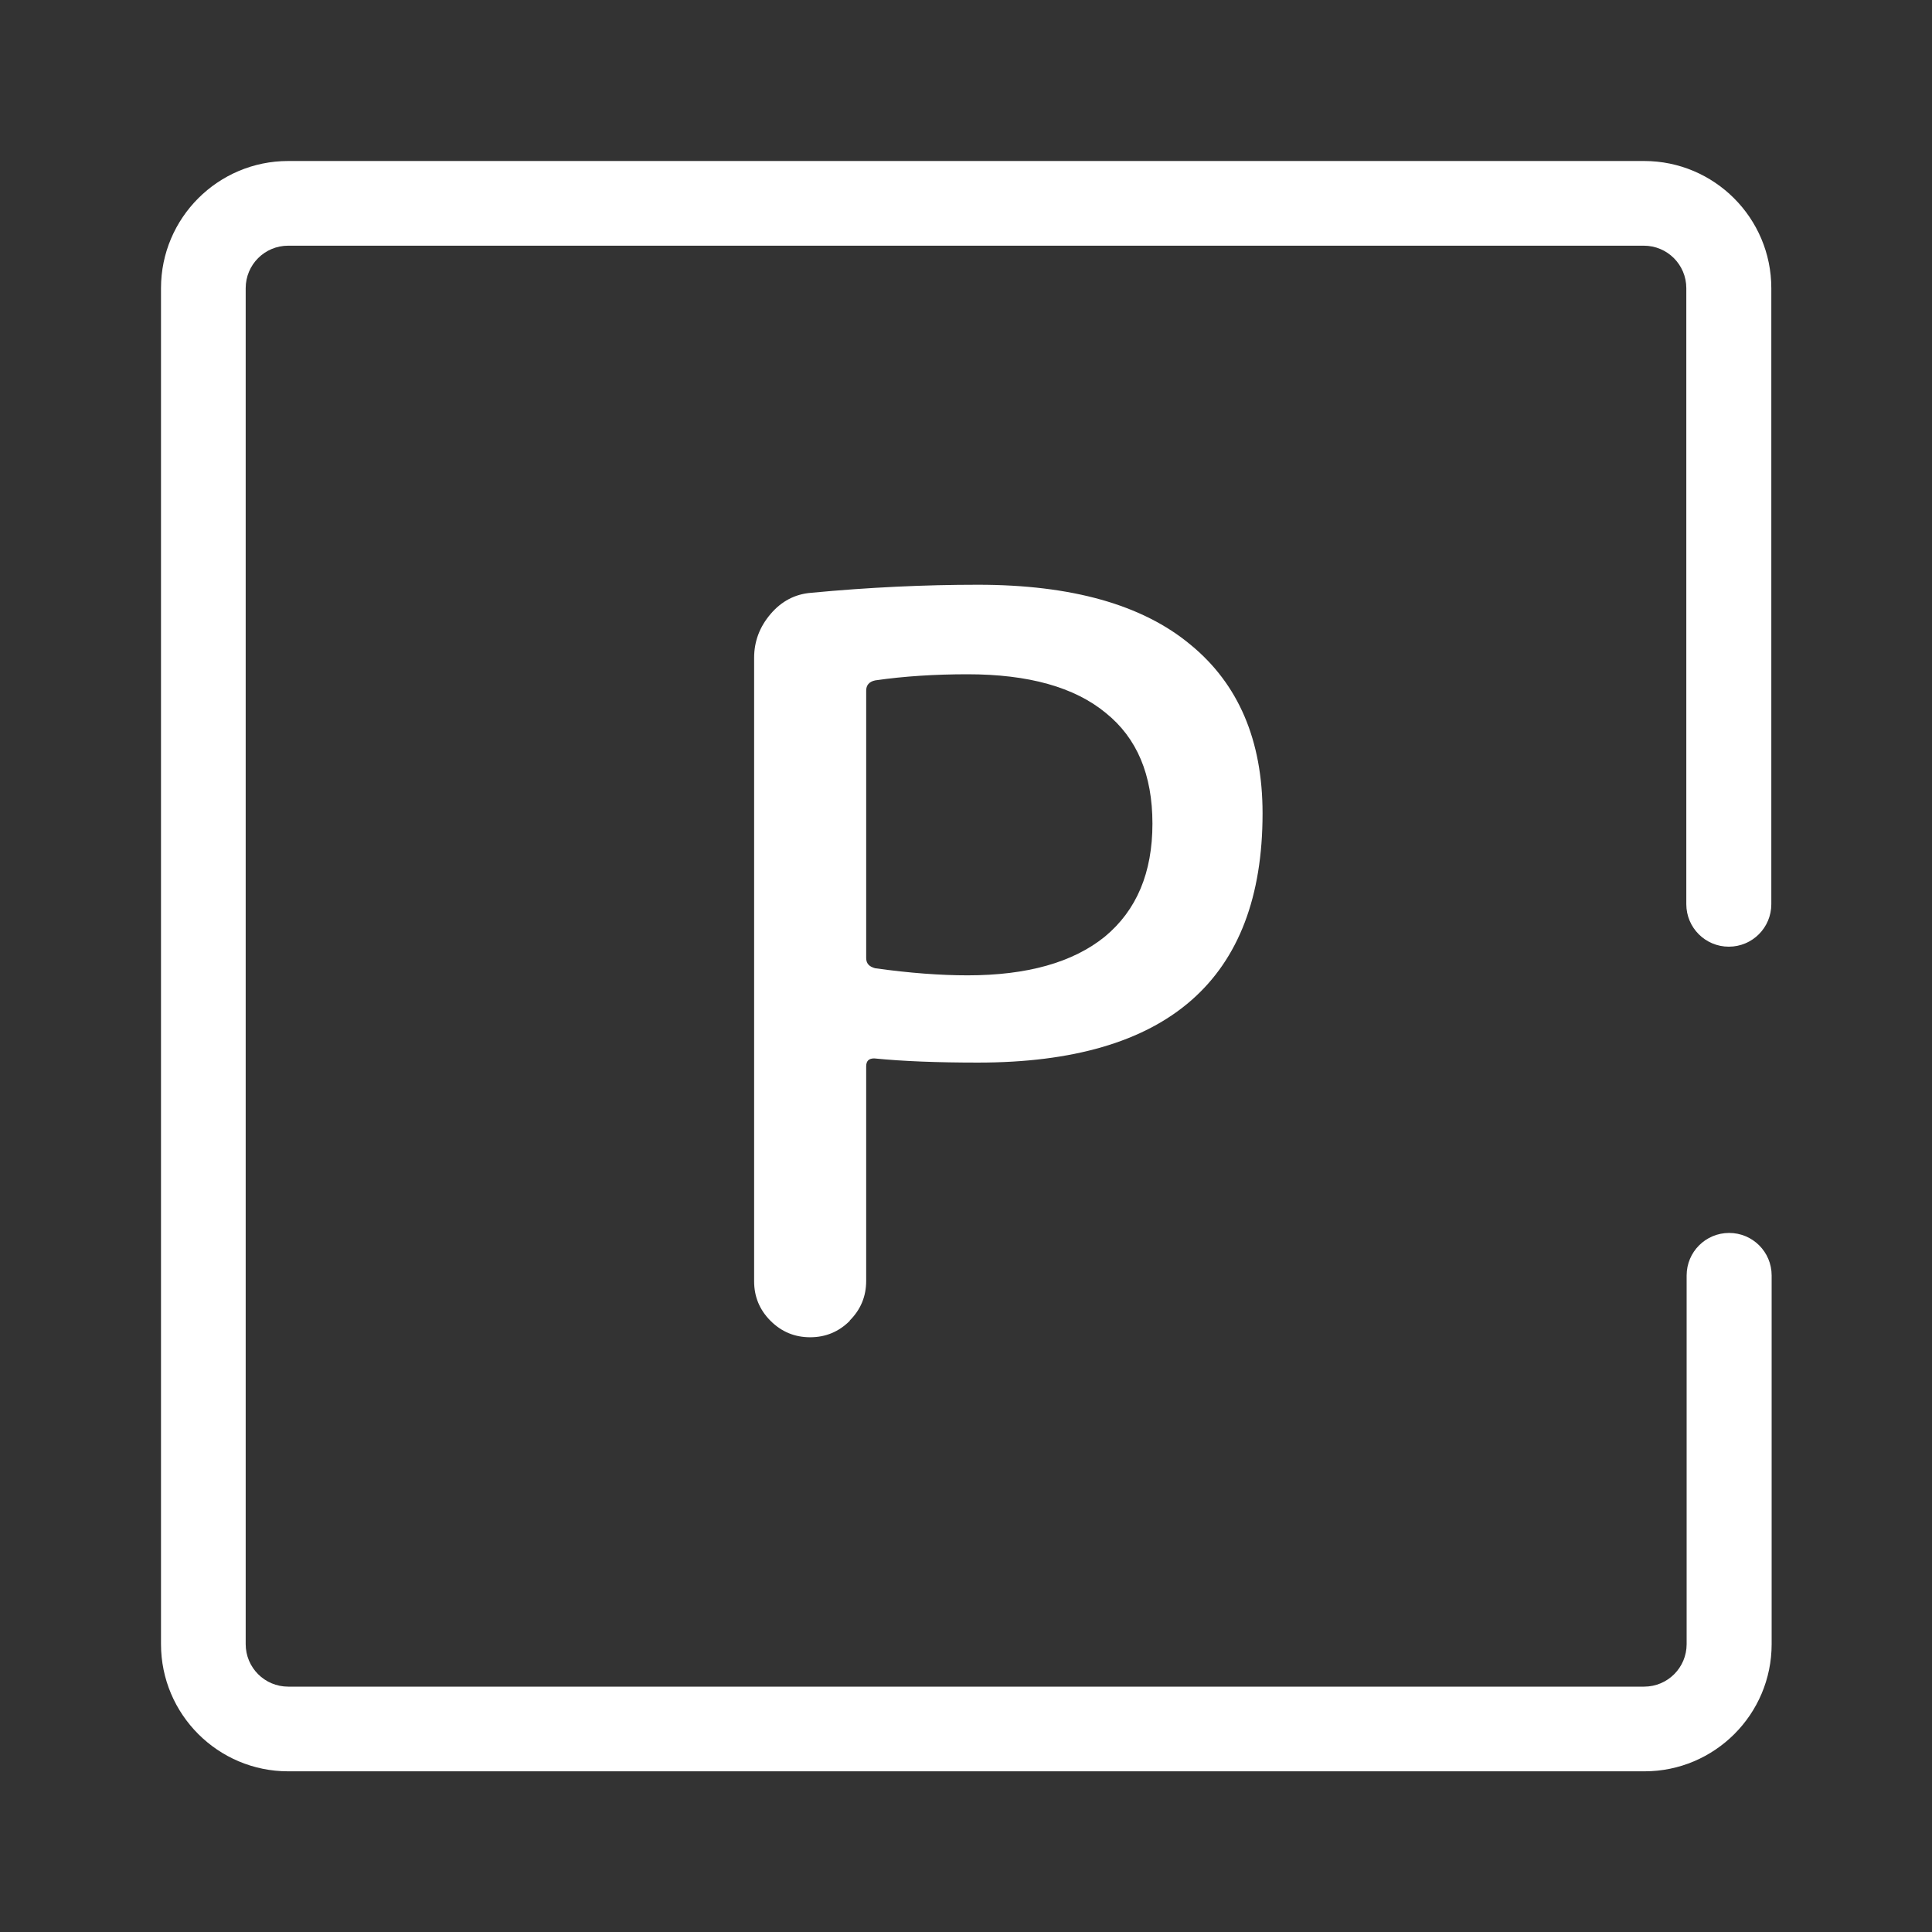
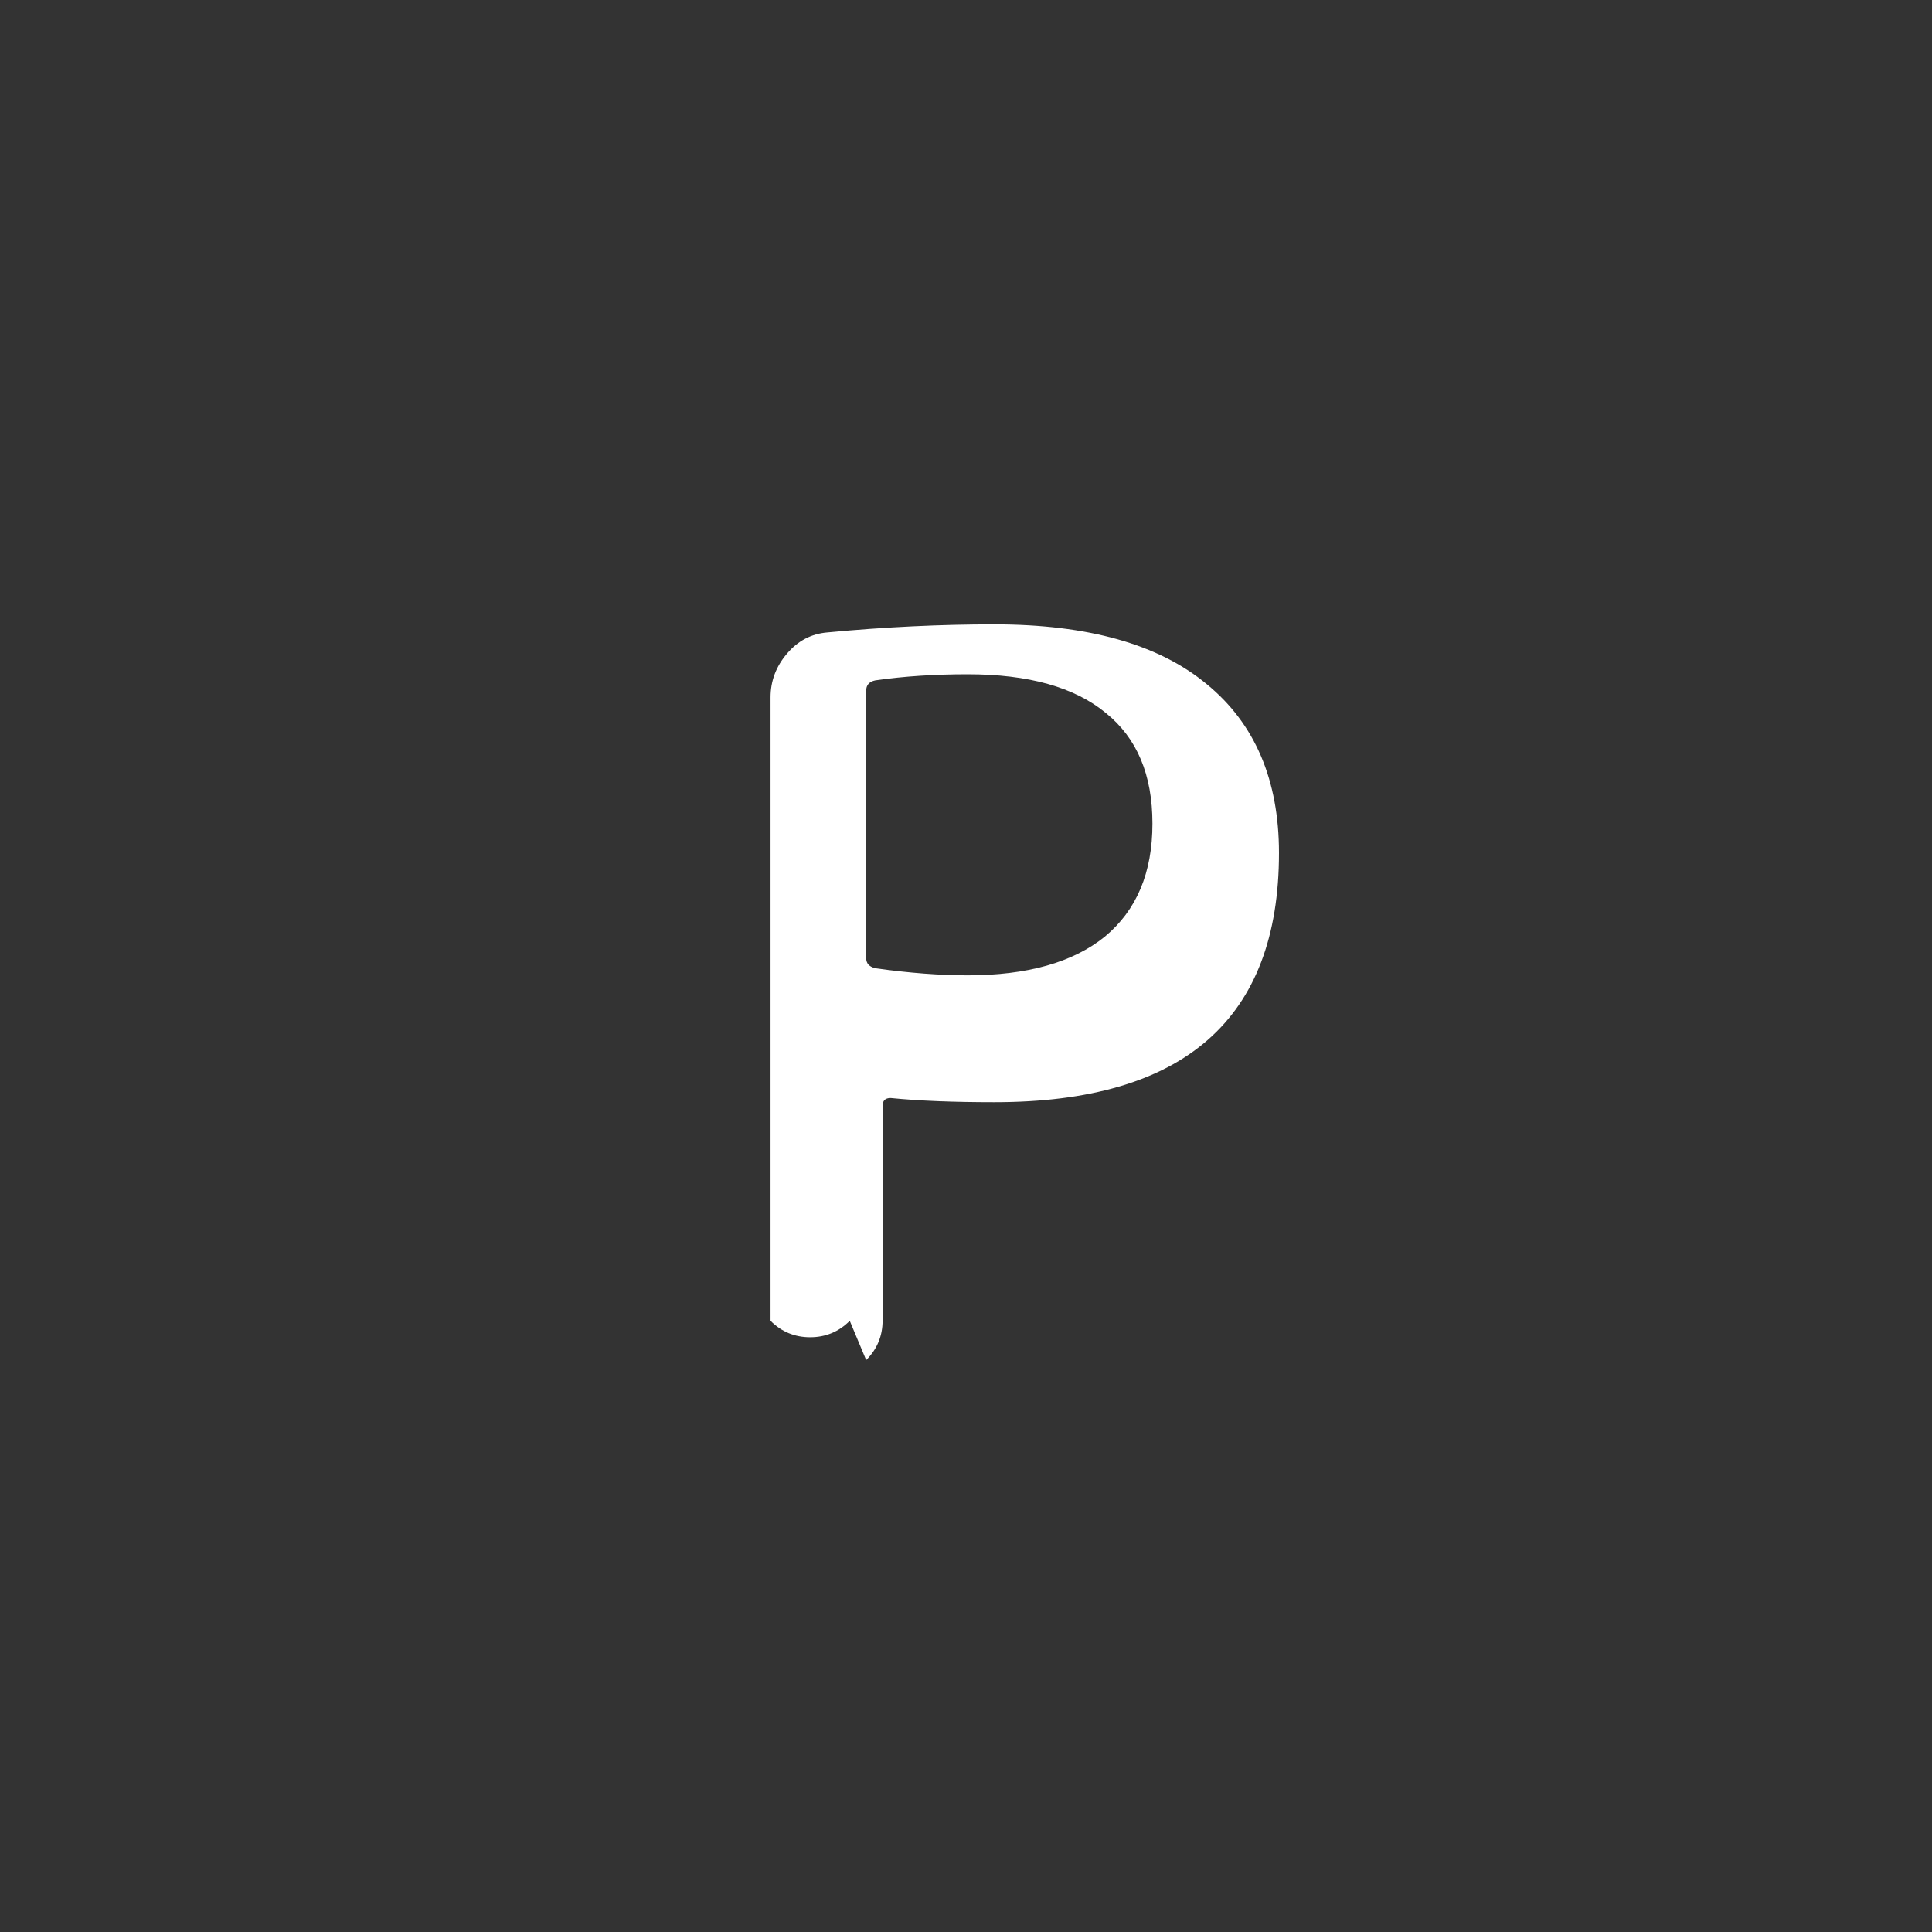
<svg xmlns="http://www.w3.org/2000/svg" id="Layer_2" viewBox="0 0 60 60">
  <rect x="0" y="0" width="60" height="60" fill="#333333" stroke="none" />
  <defs>
    <style>.cls-1{fill:none;}.cls-2,.cls-3{fill:#fff;}.cls-3{fill-rule:evenodd;}</style>
  </defs>
  <g id="Layer_1-2">
-     <path class="cls-2" d="m26.9,21.44v8.31c0,.17.09.27.28.32,1.07.15,2.03.22,2.87.22,1.85,0,3.27-.4,4.26-1.2.99-.82,1.48-1.99,1.48-3.51s-.48-2.66-1.45-3.44c-.97-.8-2.4-1.2-4.29-1.2-1.01,0-1.97.06-2.87.19-.19.04-.28.15-.28.32Zm-.51,19.58c-.34.34-.75.51-1.23.51s-.89-.17-1.23-.51c-.34-.34-.51-.75-.51-1.23v-19.36c0-.51.17-.96.51-1.36.34-.4.76-.62,1.26-.66,1.79-.17,3.52-.25,5.18-.25,2.91,0,5.11.62,6.6,1.86,1.49,1.22,2.24,2.97,2.24,5.24,0,5.16-2.95,7.74-8.84,7.74-1.24,0-2.32-.04-3.22-.13-.17,0-.25.08-.25.25v6.66c0,.48-.17.89-.51,1.23Z" />
-     <path class="cls-3" d="m5,8.95c0-2.18,1.77-3.95,3.95-3.95h42.11c2.18,0,3.95,1.77,3.95,3.95v19.13c0,.73-.59,1.32-1.32,1.32s-1.32-.59-1.32-1.32V8.95c0-.73-.59-1.32-1.32-1.32H8.95c-.73,0-1.32.59-1.32,1.32v42.11c0,.73.59,1.32,1.32,1.32h42.11c.73,0,1.32-.59,1.32-1.32v-11.45c0-.73.59-1.32,1.32-1.32s1.32.59,1.32,1.32v11.45c0,2.18-1.77,3.95-3.95,3.95H8.95c-2.18,0-3.95-1.77-3.95-3.95V8.95Z" />
-     <rect class="cls-1" width="60" height="60" />
+     <path class="cls-2" d="m26.9,21.44v8.31c0,.17.09.27.28.32,1.07.15,2.03.22,2.87.22,1.85,0,3.27-.4,4.26-1.2.99-.82,1.48-1.99,1.48-3.51s-.48-2.66-1.45-3.44c-.97-.8-2.4-1.2-4.29-1.2-1.01,0-1.97.06-2.87.19-.19.04-.28.15-.28.32Zm-.51,19.58c-.34.34-.75.51-1.23.51s-.89-.17-1.23-.51v-19.36c0-.51.17-.96.51-1.36.34-.4.76-.62,1.26-.66,1.79-.17,3.52-.25,5.18-.25,2.91,0,5.11.62,6.6,1.86,1.49,1.22,2.24,2.97,2.24,5.24,0,5.16-2.95,7.74-8.84,7.74-1.24,0-2.32-.04-3.22-.13-.17,0-.25.08-.25.25v6.66c0,.48-.17.89-.51,1.23Z" />
  </g>
</svg>